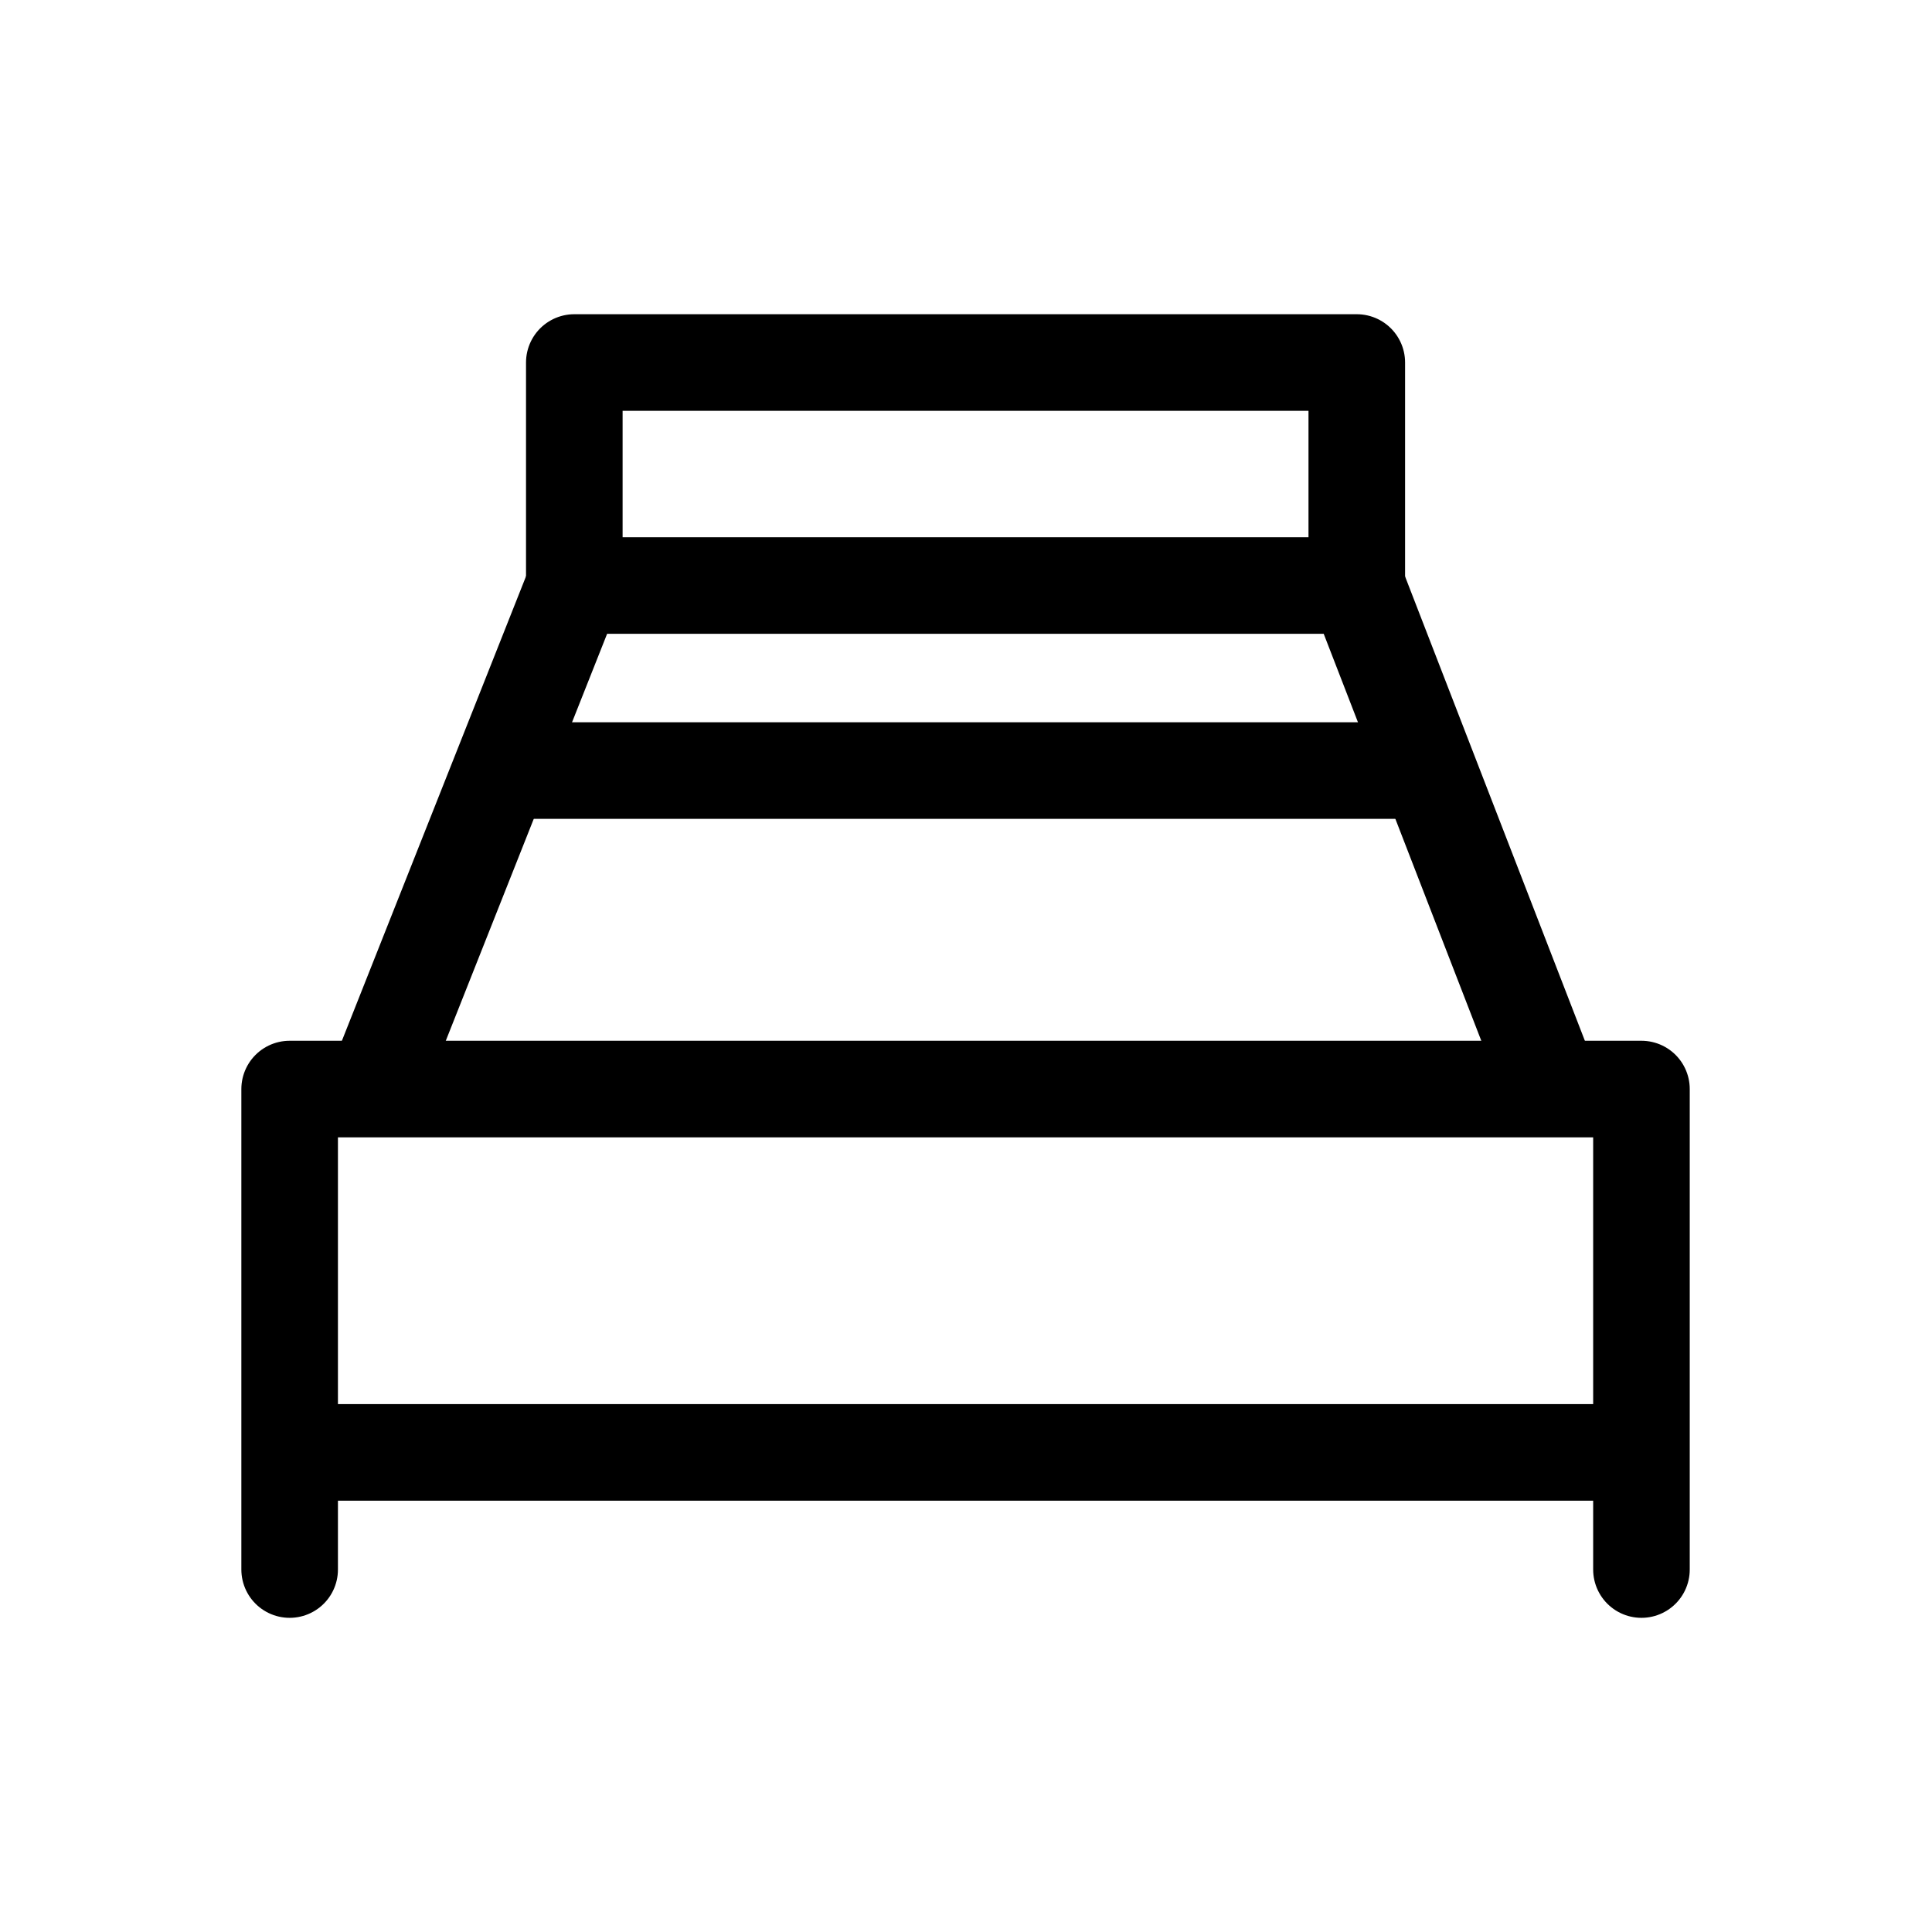
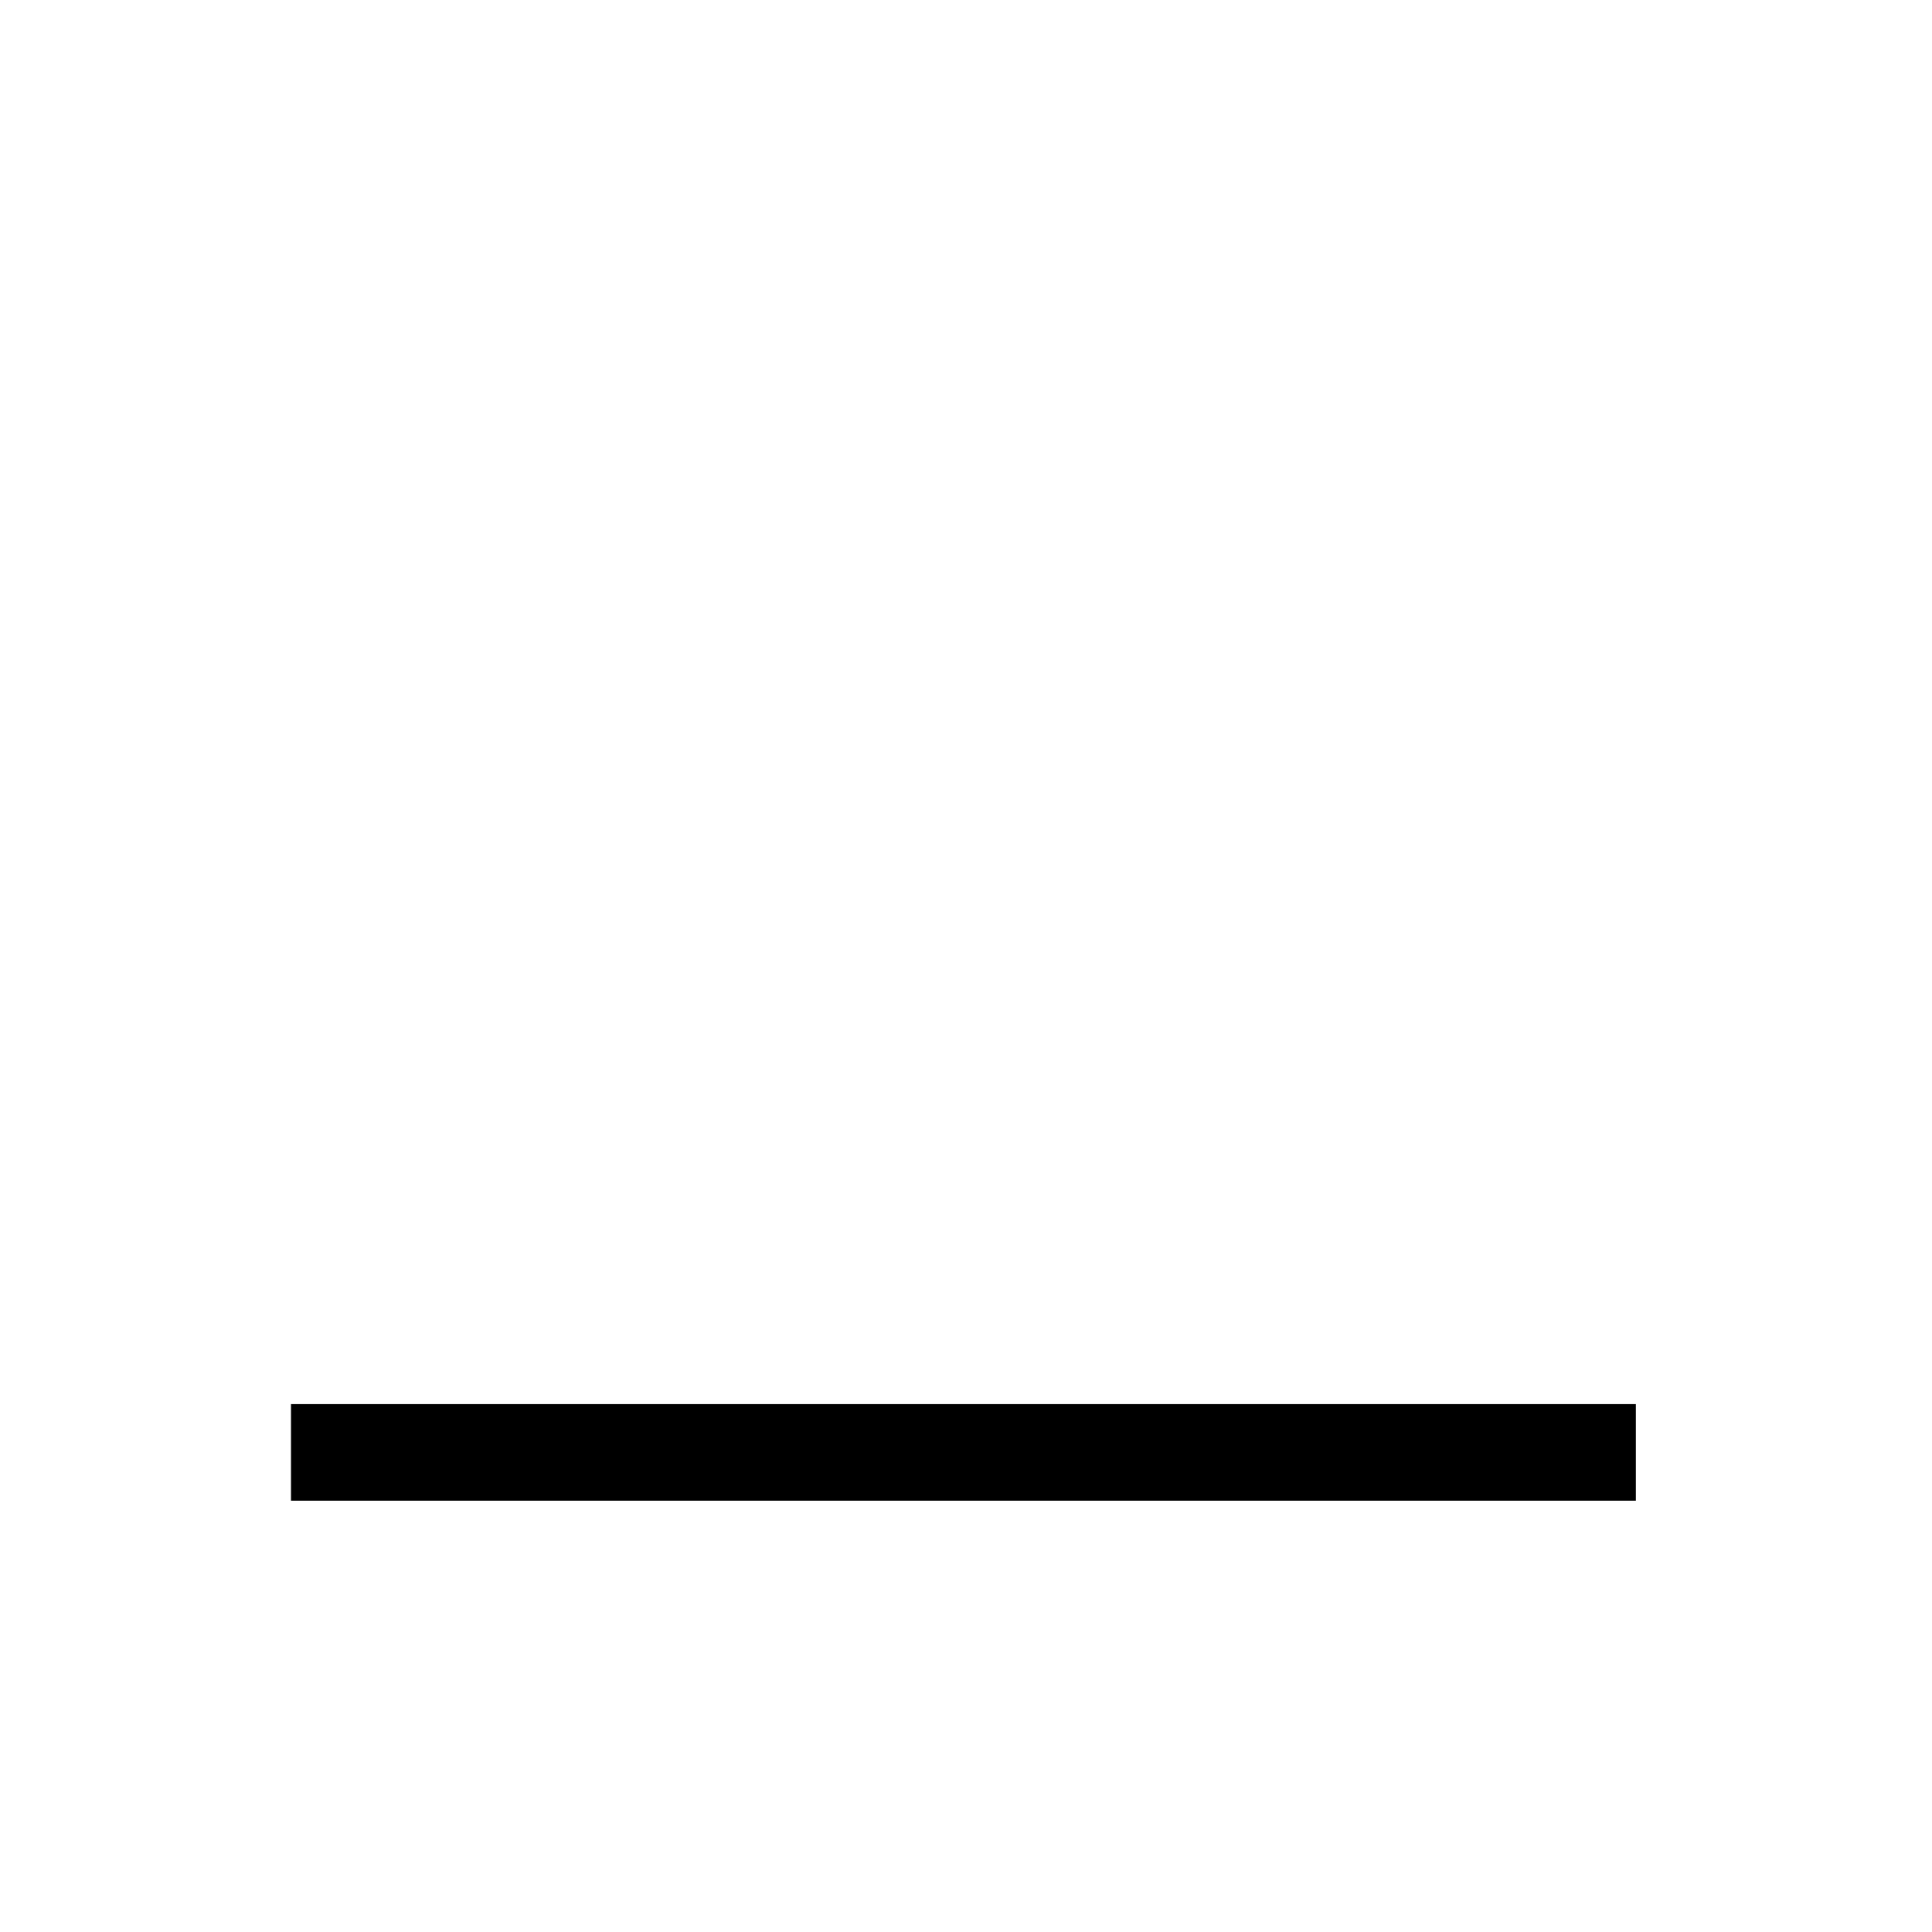
<svg xmlns="http://www.w3.org/2000/svg" xmlns:ns1="http://sodipodi.sourceforge.net/DTD/sodipodi-0.dtd" xmlns:ns2="http://www.inkscape.org/namespaces/inkscape" ns1:docname="beds.svg" width="800" height="800" viewBox="0 0 211.667 211.667" version="1.1" id="svg8" ns2:version="1.0 (1.0+r73+1)">
  <defs id="defs2" />
  <ns1:namedview ns2:window-maximized="1" ns2:window-y="30" ns2:window-x="0" ns2:window-height="1013" ns2:window-width="1920" ns2:guide-bbox="true" showguides="true" id="base" pagecolor="#ffffff" bordercolor="#666666" borderopacity="1.0" ns2:pageopacity="0.0" ns2:pageshadow="2" ns2:zoom="0.75306872" ns2:cx="422.88197" ns2:cy="438.99653" ns2:document-units="px" ns2:current-layer="layer1" ns2:document-rotation="0" showgrid="false" units="px">
    <ns1:guide position="0,211.667" orientation="0,800" id="guide10" />
    <ns1:guide position="211.667,211.667" orientation="800,0" id="guide12" />
    <ns1:guide position="211.667,0" orientation="0,-800" id="guide14" />
    <ns1:guide position="0,0" orientation="-800,0" id="guide16" />
    <ns1:guide id="guide65" orientation="1,0" position="12.913,259.304" />
    <ns1:guide id="guide67" orientation="1,0" position="198.427,260.18" />
    <ns1:guide id="guide69" orientation="0,-1" position="-240.513,198.521" />
    <ns1:guide id="guide71" orientation="0,-1" position="-205.829,13.317" />
    <ns2:grid id="grid77" type="xygrid" />
  </ns1:namedview>
  <g ns2:label="Capa 1" ns2:groupmode="layer" id="layer1">
    <g style="stroke-width:1.061" transform="matrix(0.942,0,0,0.942,-7.083,-5.917)" id="g1686">
      <g style="stroke-width:1.061" id="g1678" transform="translate(0,10.568)">
-         <path id="path1101" d="M 41.206,178.257 V 122.375 H 198.427 v 55.882" style="fill:none;stroke:#000000;stroke-width:11.233;stroke-linecap:round;stroke-linejoin:round;stroke-miterlimit:4;stroke-dasharray:none;stroke-opacity:1" />
        <path id="path1103" d="M 41.362,164.633 H 197.776" style="fill:none;stroke:#000000;stroke-width:11.233;stroke-linecap:butt;stroke-linejoin:miter;stroke-miterlimit:4;stroke-dasharray:none;stroke-opacity:1" />
      </g>
-       <path id="path1666" d="M 74.314,74.167 V 48.443 h 91.005 v 25.724" style="fill:none;stroke:#000000;stroke-width:11.233;stroke-linecap:round;stroke-linejoin:round;stroke-miterlimit:4;stroke-dasharray:none;stroke-opacity:1" />
-       <path style="fill:none;stroke:#000000;stroke-width:11.233;stroke-linecap:butt;stroke-linejoin:miter;stroke-miterlimit:4;stroke-dasharray:none;stroke-opacity:1" d="M 51.385,132.219 74.314,74.38 h 18.582 52.004 20.42 l 22.237,57.423" id="path1668" ns1:nodetypes="cccccc" />
-       <path style="fill:none;stroke:#000000;stroke-width:11.233;stroke-linecap:butt;stroke-linejoin:miter;stroke-miterlimit:4;stroke-dasharray:none;stroke-opacity:1" d="M 66.86,95.9 H 171.753" id="path1674" />
    </g>
  </g>
</svg>